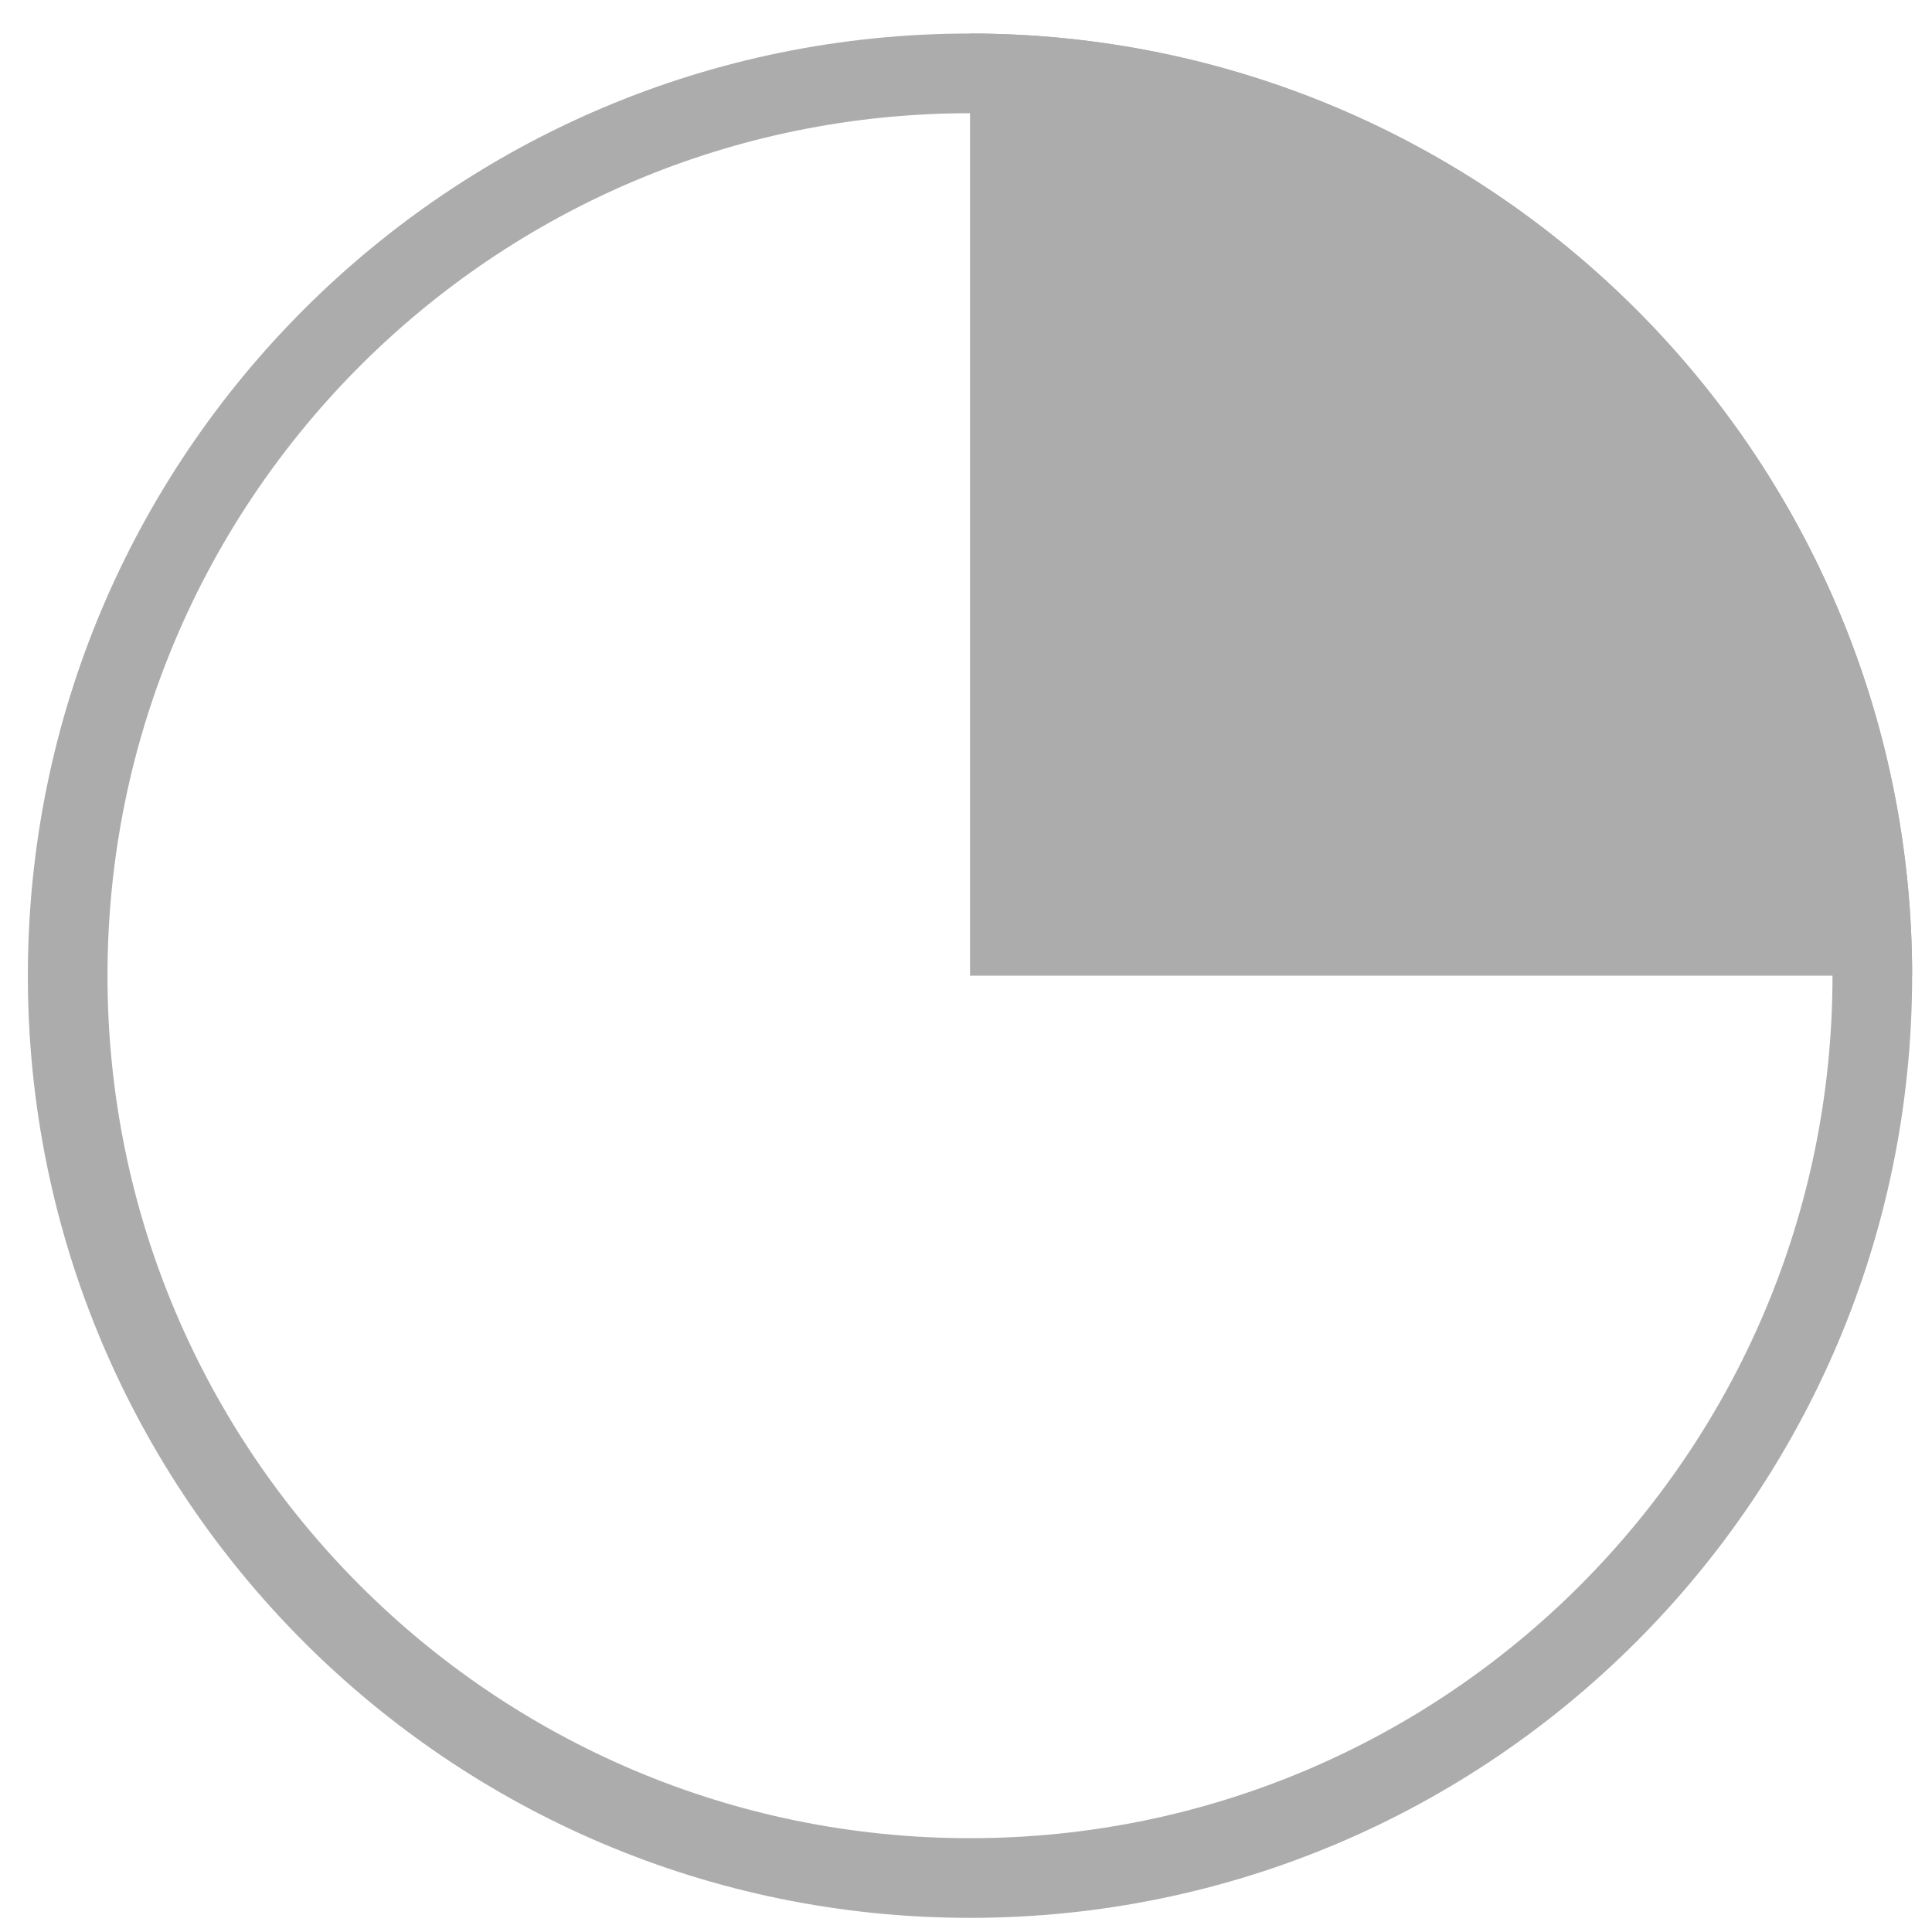
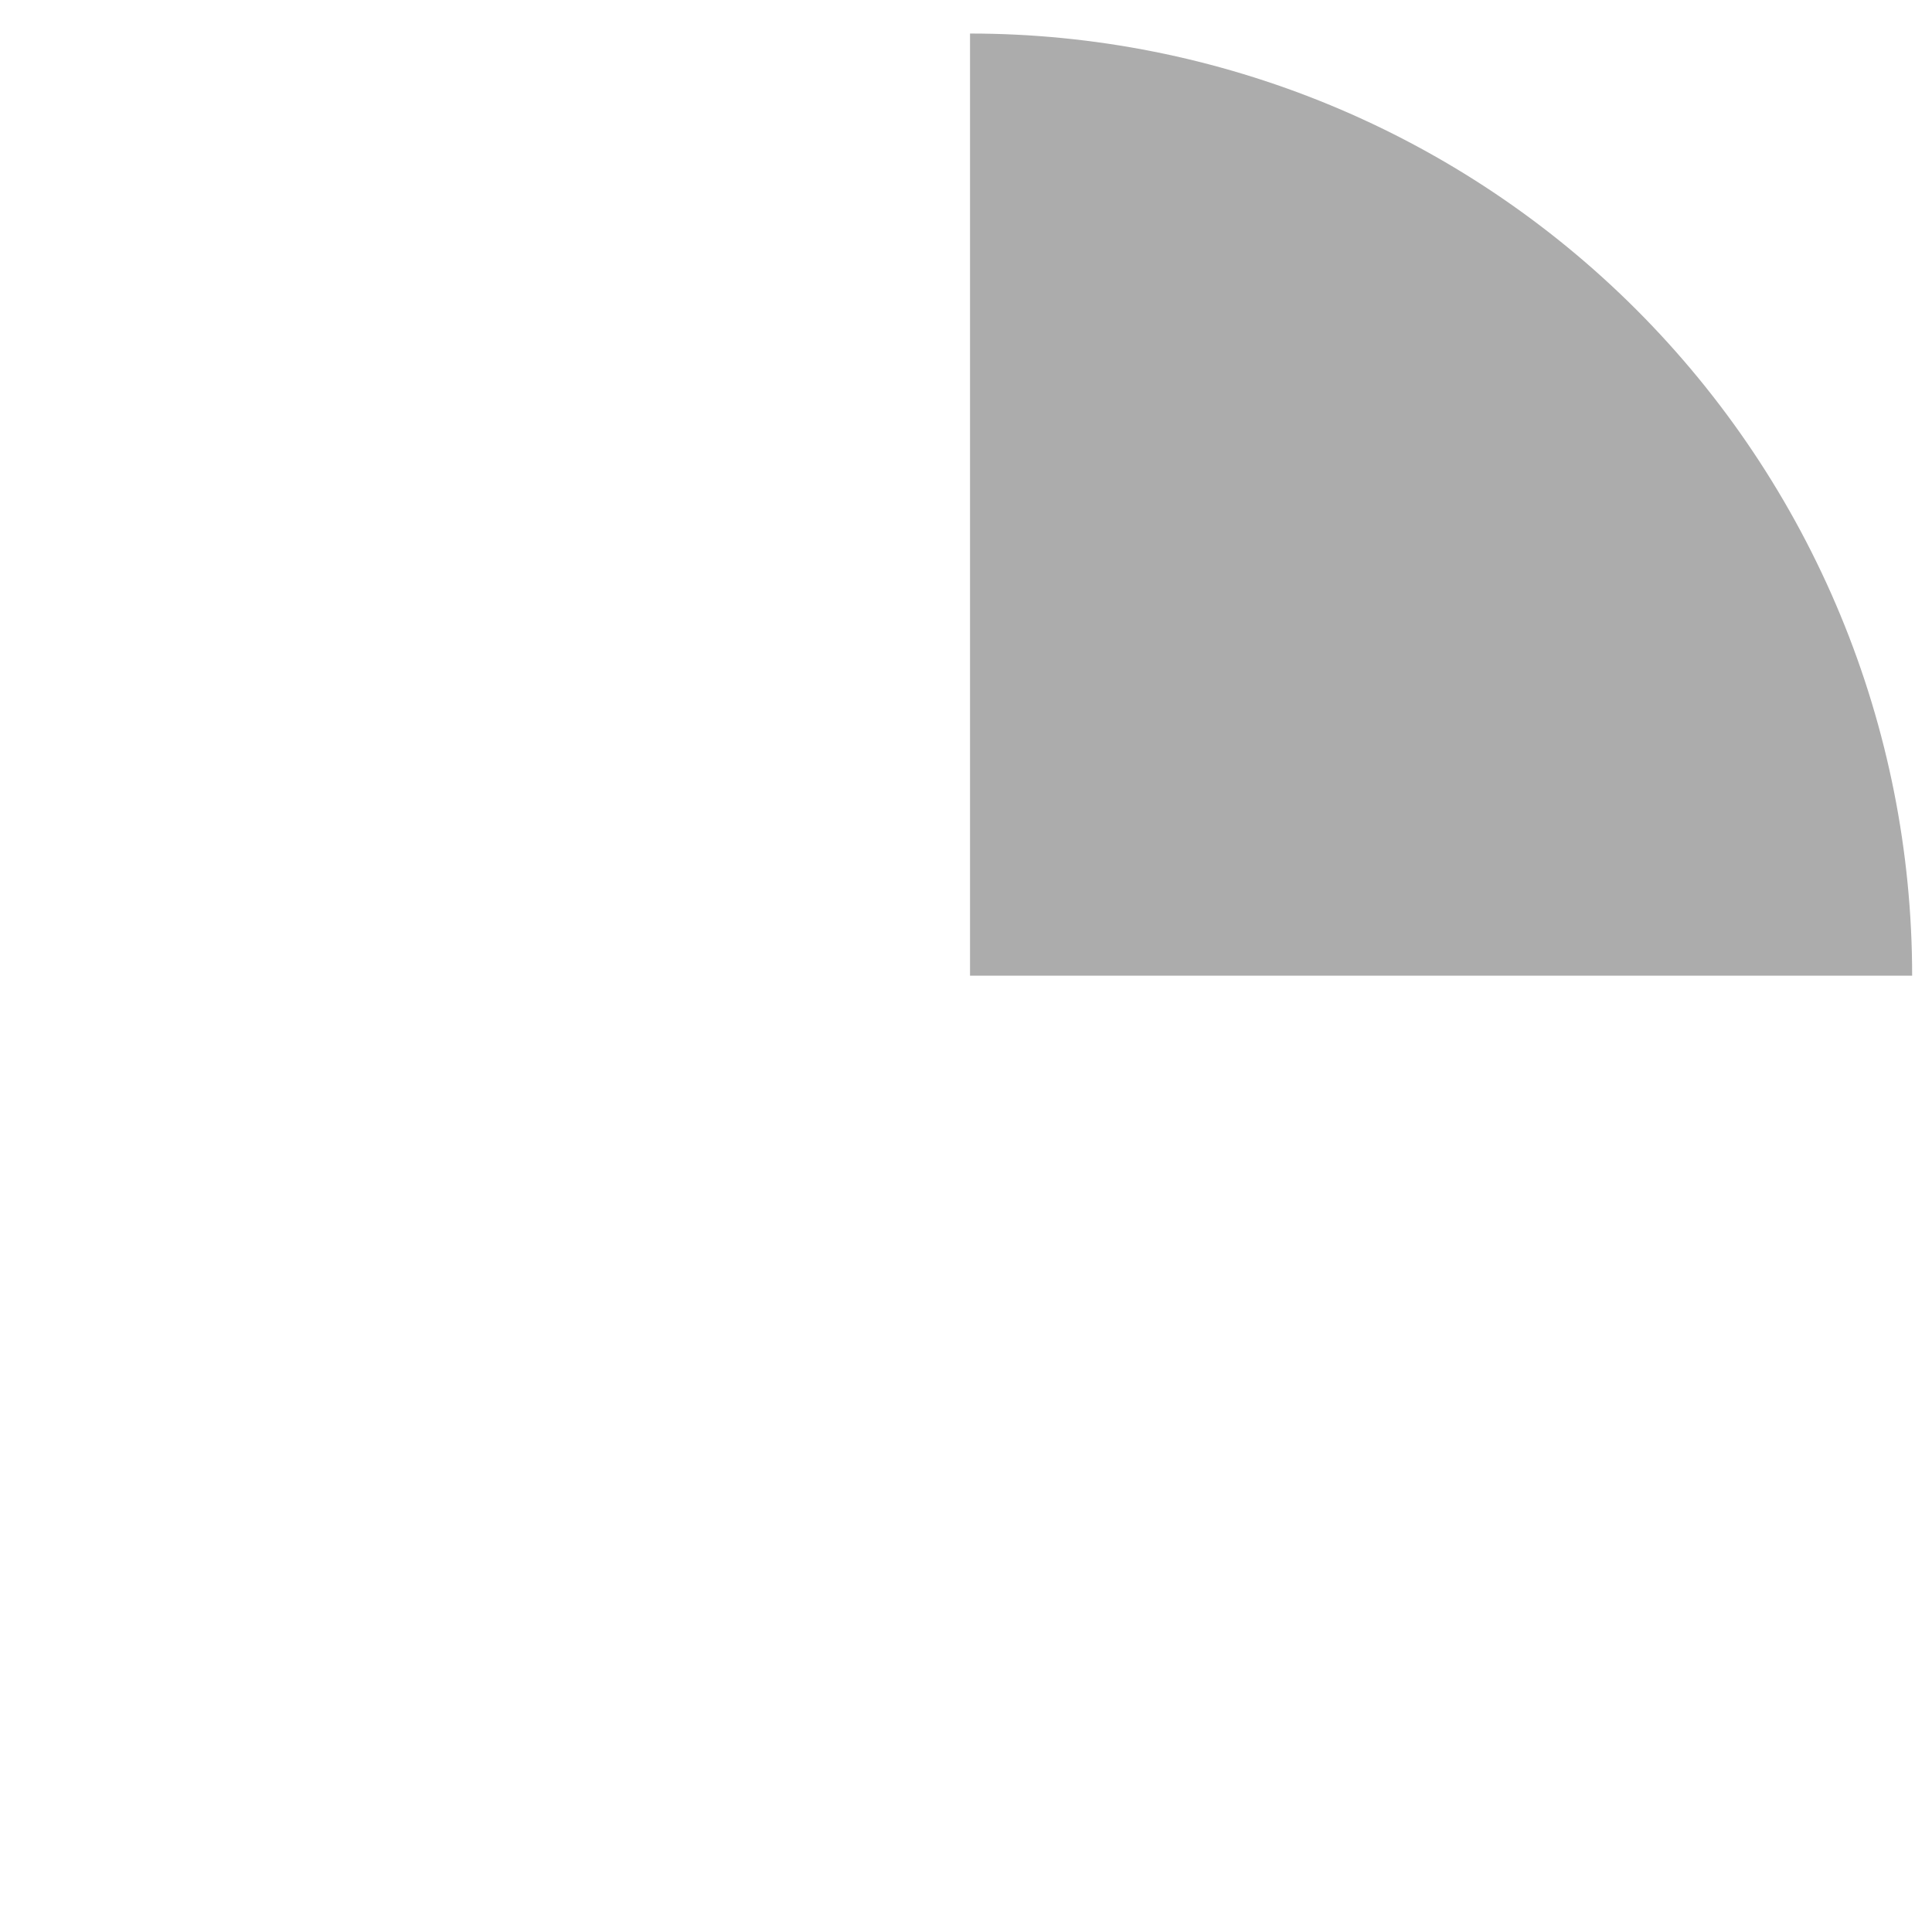
<svg xmlns="http://www.w3.org/2000/svg" width="50" height="50" viewBox="0 0 50 50" fill="none">
-   <path d="M49.486 25.251C49.486 38.717 38.57 49.634 25.104 49.634C11.637 49.634 0.721 38.717 0.721 25.251C0.721 11.785 11.637 0.868 25.104 0.868C38.57 0.868 49.486 11.785 49.486 25.251ZM2.782 25.251C2.782 37.579 12.776 47.572 25.104 47.572C37.431 47.572 47.425 37.579 47.425 25.251C47.425 12.923 37.431 2.93 25.104 2.93C12.776 2.93 2.782 12.923 2.782 25.251Z" fill="#ACACAC" />
  <path d="M49.486 25.251C49.486 22.049 48.856 18.878 47.63 15.92C46.405 12.962 44.609 10.274 42.345 8.01C40.081 5.746 37.393 3.95 34.434 2.724C31.476 1.499 28.305 0.868 25.104 0.868L25.104 25.251H49.486Z" fill="#ACACAC" />
</svg>